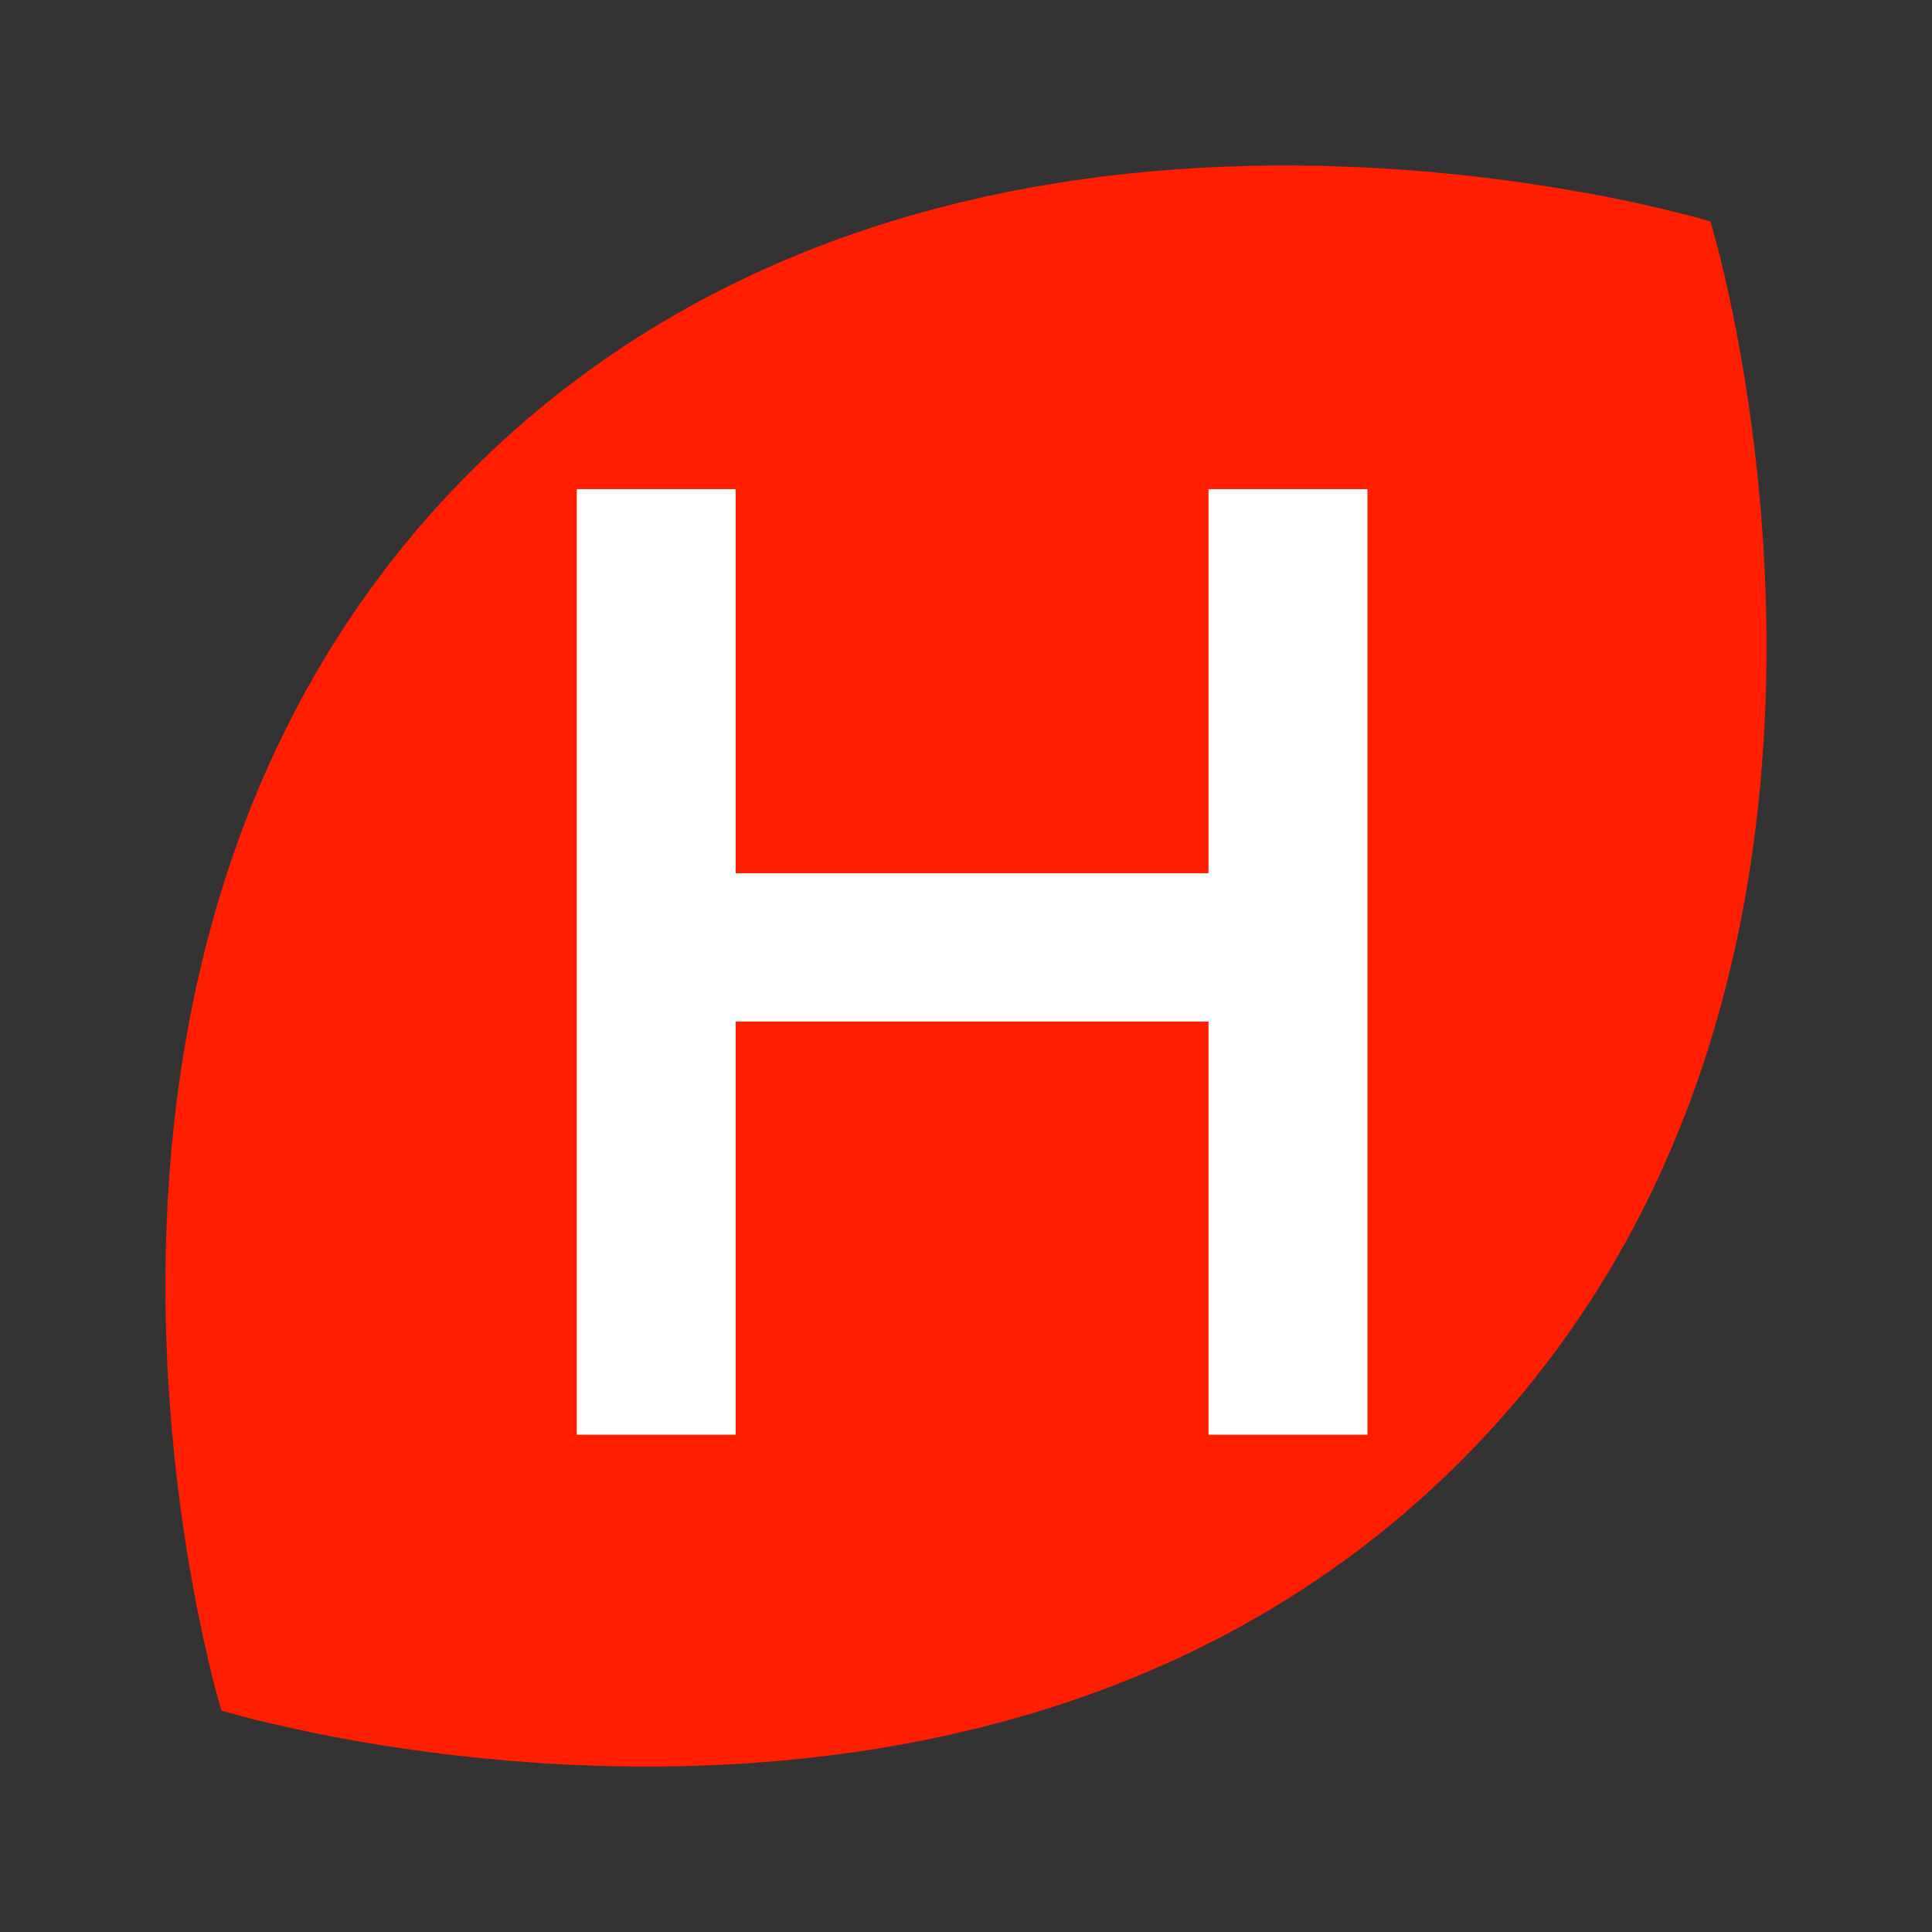
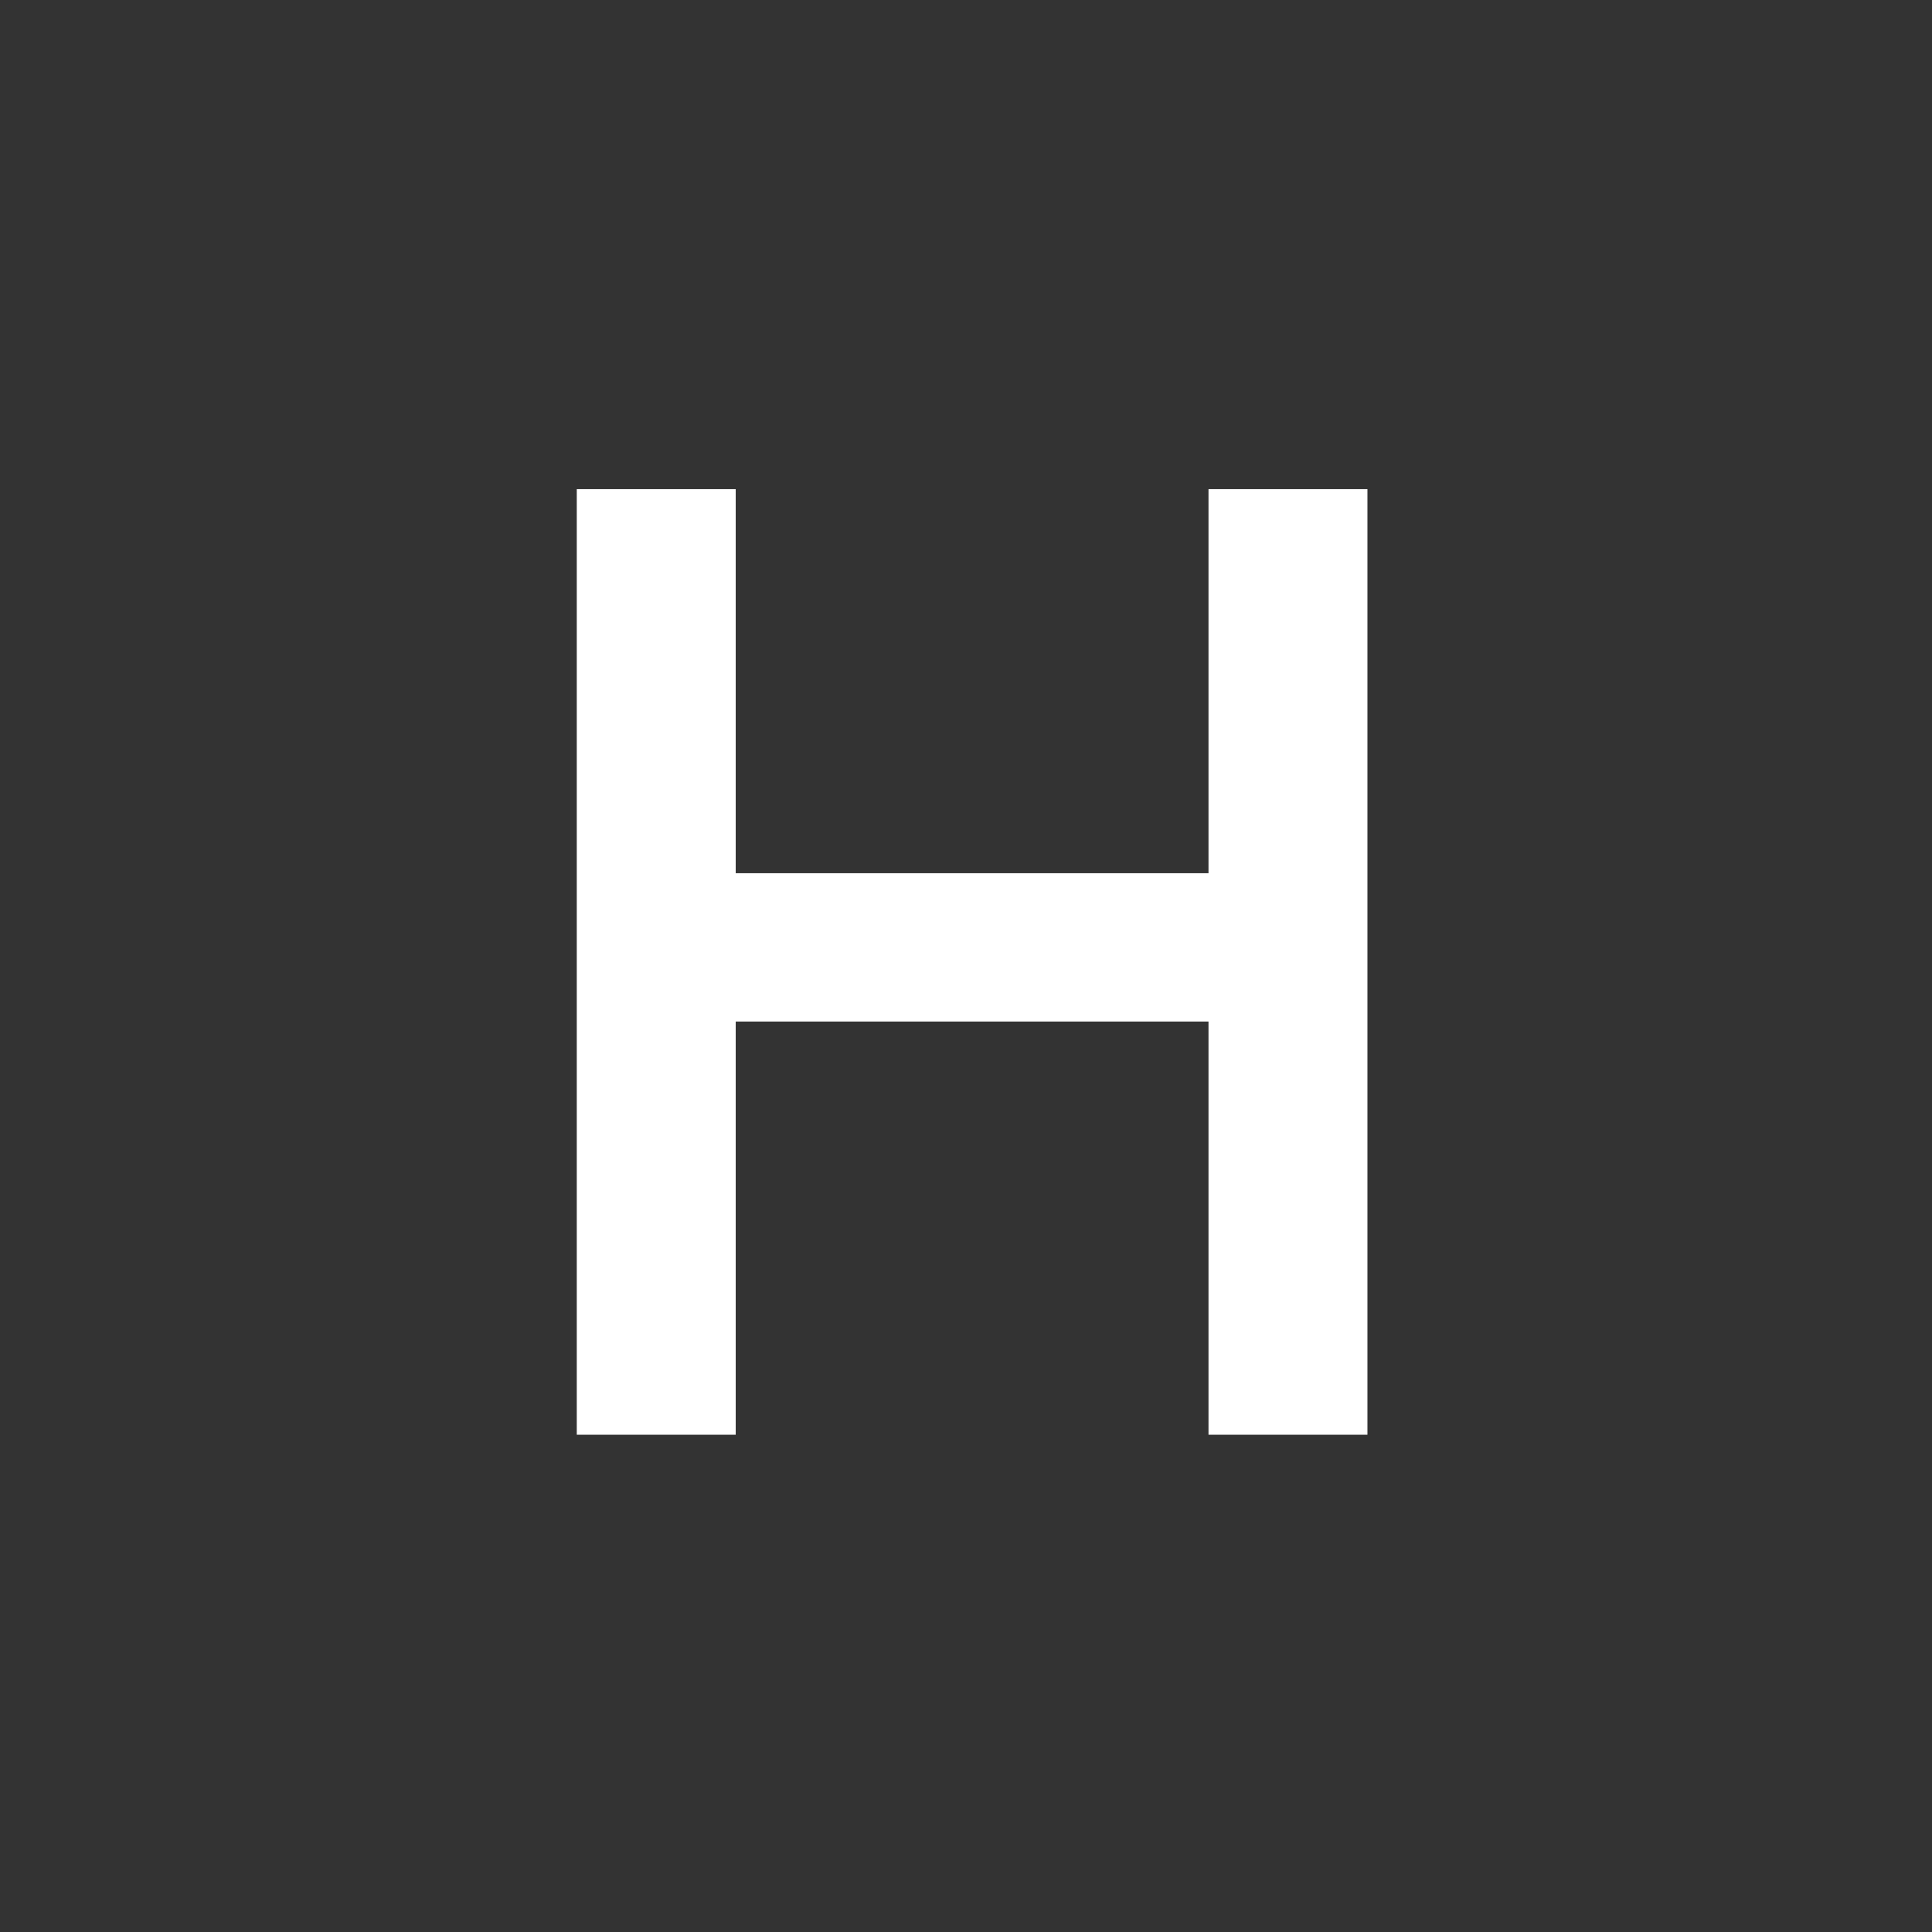
<svg xmlns="http://www.w3.org/2000/svg" id="Ebene_1" viewBox="0 0 354.33 354.33">
  <rect x="0" y="0" width="354.33" height="354.33" fill="#333333" stroke="none" />
  <defs>
    <style>.cls-1{fill:#fff;}.cls-2{fill:#ff1e00;}</style>
  </defs>
-   <path class="cls-2" d="M40.61,313.72s138.92,42.62,227.32-45.78c88.4-88.4,45.78-227.32,45.78-227.32,0,0-138.92-42.62-227.32,45.78C-2.01,174.8,40.61,313.72,40.61,313.72Z" />
  <path class="cls-1" d="M250.79,89.71v173.42h-29.15v-75.78h-86.71v75.78h-29.15V89.71h29.15v70.44h86.71v-70.44h29.15Z" />
</svg>